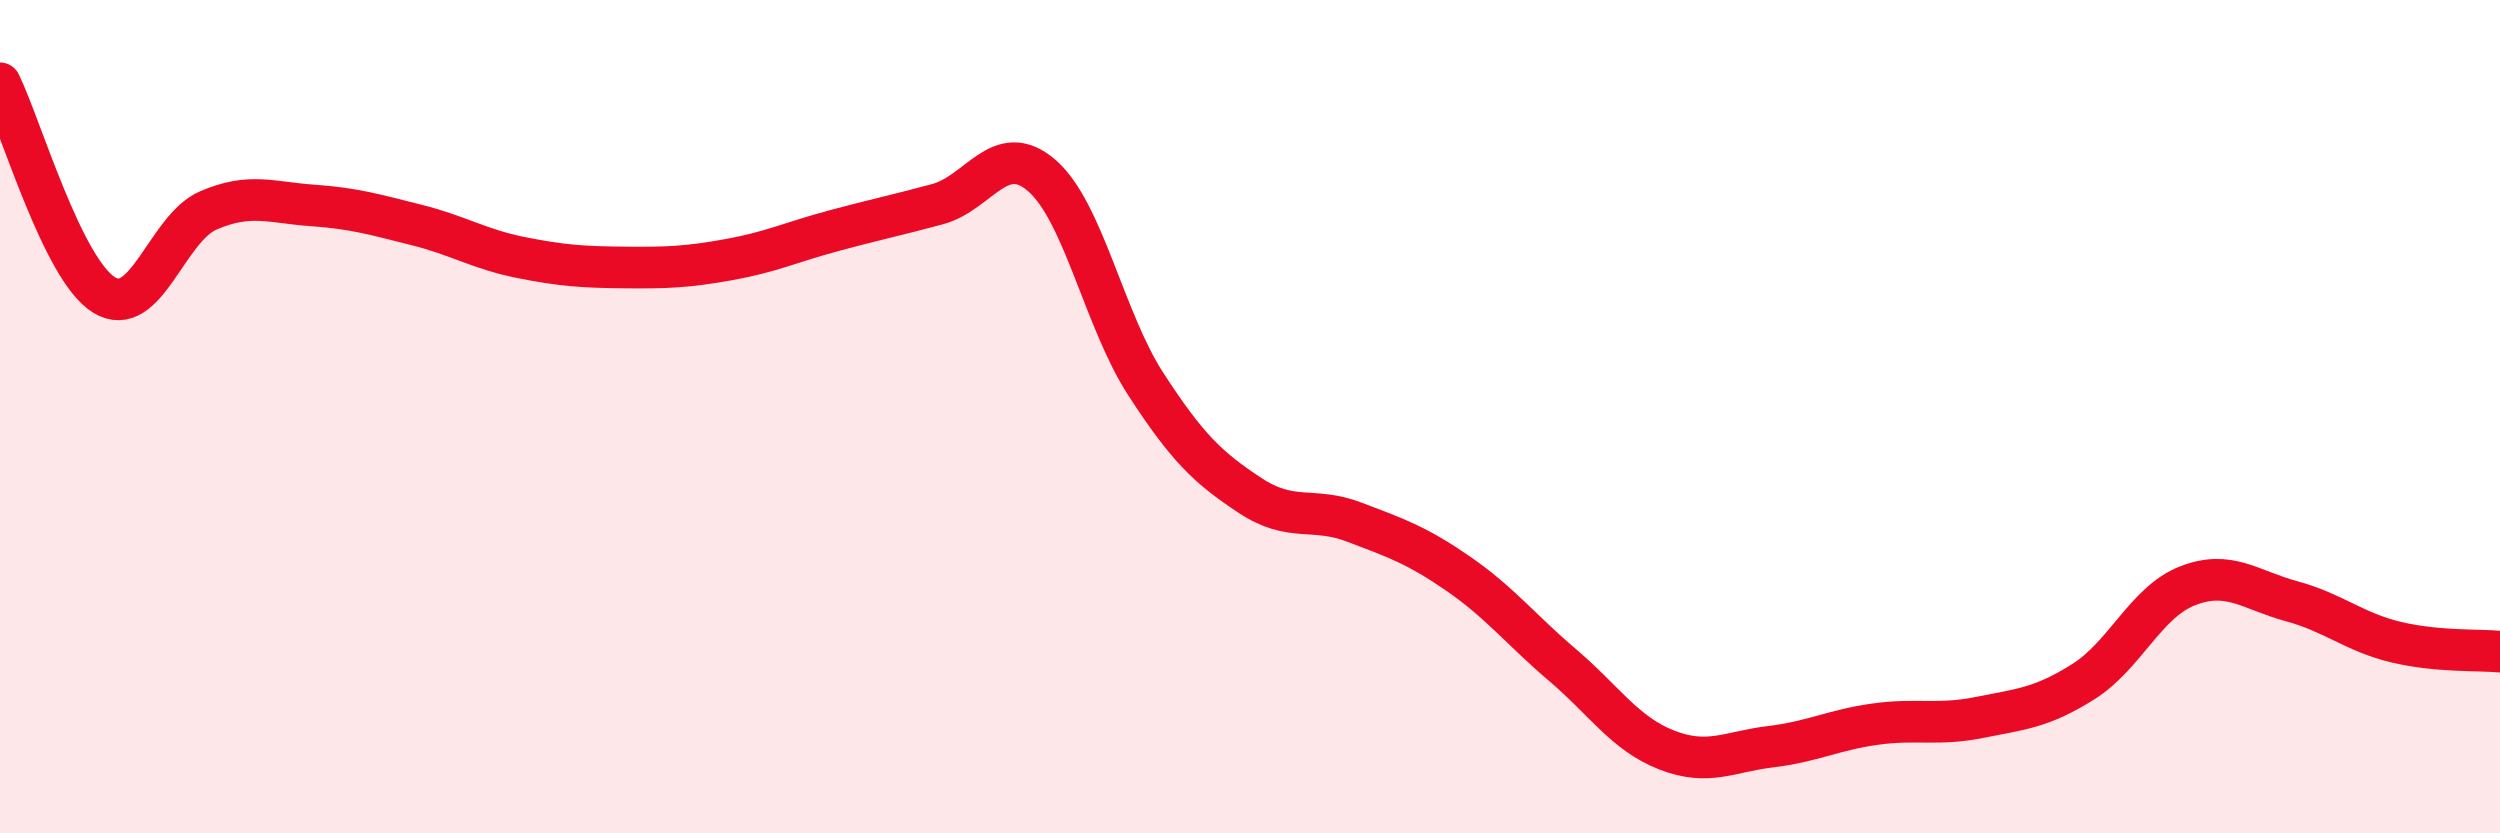
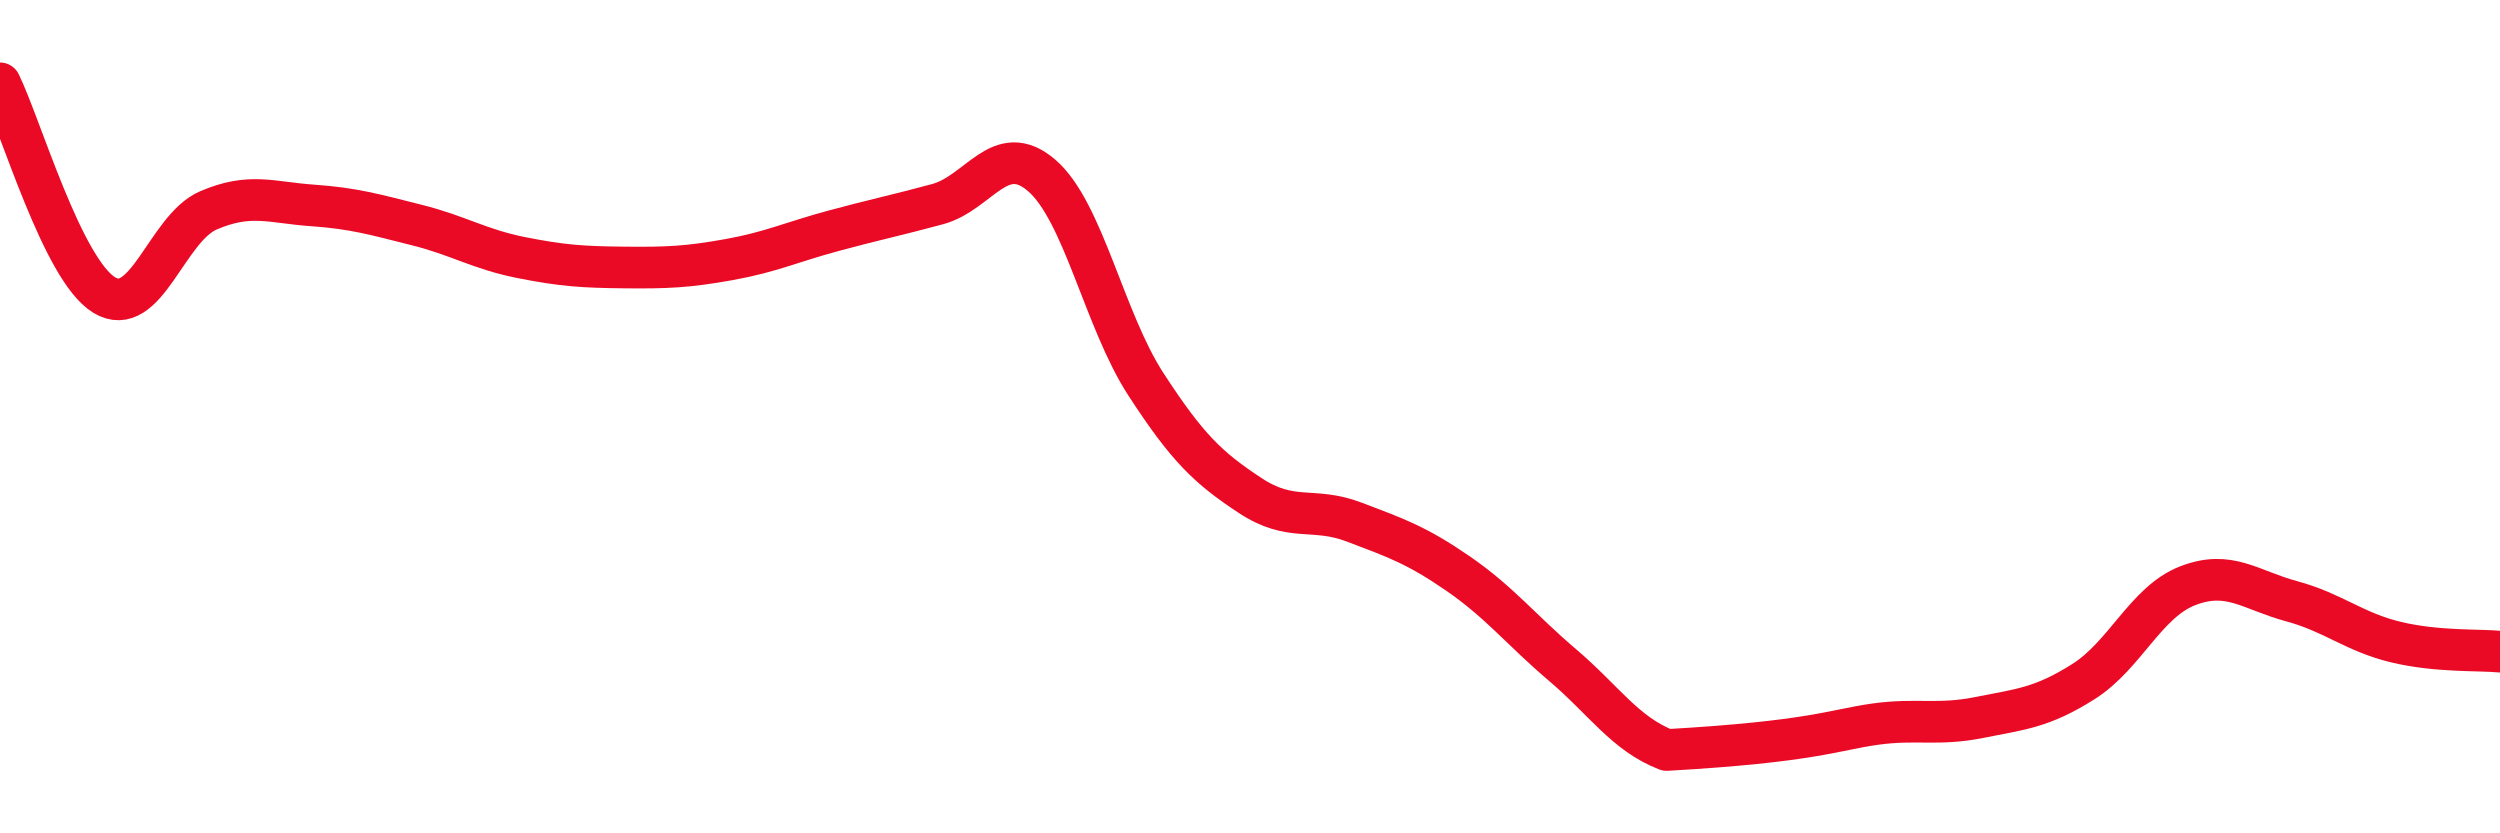
<svg xmlns="http://www.w3.org/2000/svg" width="60" height="20" viewBox="0 0 60 20">
-   <path d="M 0,2 C 0.5,3.02 1.5,6.47 2.5,7.08 C 3.5,7.69 4,5.48 5,5.05 C 6,4.62 6.5,4.86 7.5,4.93 C 8.5,5 9,5.15 10,5.4 C 11,5.65 11.5,5.98 12.5,6.18 C 13.5,6.38 14,6.41 15,6.42 C 16,6.43 16.5,6.41 17.5,6.23 C 18.5,6.05 19,5.81 20,5.54 C 21,5.27 21.5,5.17 22.5,4.9 C 23.5,4.63 24,3.35 25,4.21 C 26,5.07 26.5,7.68 27.5,9.22 C 28.5,10.76 29,11.23 30,11.89 C 31,12.55 31.5,12.15 32.5,12.53 C 33.5,12.91 34,13.08 35,13.77 C 36,14.46 36.5,15.11 37.5,15.96 C 38.5,16.81 39,17.61 40,18 C 41,18.39 41.5,18.04 42.5,17.92 C 43.5,17.8 44,17.52 45,17.38 C 46,17.24 46.5,17.42 47.5,17.22 C 48.5,17.02 49,16.99 50,16.36 C 51,15.73 51.5,14.45 52.5,14.06 C 53.5,13.67 54,14.16 55,14.43 C 56,14.7 56.5,15.17 57.5,15.41 C 58.5,15.65 59.5,15.59 60,15.64L60 20L0 20Z" fill="#EB0A25" opacity="0.1" stroke-linecap="round" stroke-linejoin="round" />
-   <path d="M 0,2 C 0.5,3.02 1.5,6.47 2.5,7.08 C 3.5,7.69 4,5.48 5,5.05 C 6,4.62 6.5,4.86 7.5,4.93 C 8.5,5 9,5.15 10,5.4 C 11,5.65 11.5,5.98 12.5,6.18 C 13.5,6.38 14,6.41 15,6.42 C 16,6.43 16.5,6.41 17.5,6.23 C 18.5,6.05 19,5.81 20,5.54 C 21,5.27 21.5,5.17 22.5,4.9 C 23.5,4.63 24,3.35 25,4.21 C 26,5.07 26.5,7.68 27.5,9.22 C 28.5,10.76 29,11.23 30,11.89 C 31,12.55 31.5,12.15 32.5,12.53 C 33.5,12.91 34,13.08 35,13.77 C 36,14.46 36.5,15.11 37.5,15.96 C 38.5,16.81 39,17.61 40,18 C 41,18.39 41.5,18.04 42.5,17.92 C 43.5,17.8 44,17.52 45,17.38 C 46,17.24 46.5,17.42 47.5,17.22 C 48.5,17.02 49,16.99 50,16.36 C 51,15.73 51.5,14.45 52.5,14.06 C 53.5,13.67 54,14.16 55,14.43 C 56,14.7 56.5,15.17 57.5,15.41 C 58.5,15.65 59.5,15.59 60,15.64" stroke="#EB0A25" stroke-width="1" fill="none" stroke-linecap="round" stroke-linejoin="round" />
+   <path d="M 0,2 C 0.5,3.02 1.5,6.47 2.5,7.08 C 3.5,7.69 4,5.48 5,5.05 C 6,4.62 6.5,4.86 7.5,4.93 C 8.5,5 9,5.15 10,5.4 C 11,5.65 11.5,5.98 12.5,6.18 C 13.5,6.38 14,6.41 15,6.42 C 16,6.43 16.5,6.41 17.5,6.23 C 18.5,6.05 19,5.81 20,5.54 C 21,5.27 21.5,5.17 22.5,4.9 C 23.5,4.63 24,3.35 25,4.21 C 26,5.07 26.5,7.68 27.5,9.22 C 28.5,10.76 29,11.23 30,11.89 C 31,12.55 31.5,12.15 32.5,12.53 C 33.5,12.91 34,13.08 35,13.77 C 36,14.46 36.5,15.11 37.5,15.96 C 38.5,16.81 39,17.61 40,18 C 43.5,17.8 44,17.52 45,17.38 C 46,17.24 46.5,17.42 47.5,17.22 C 48.5,17.02 49,16.99 50,16.36 C 51,15.73 51.5,14.45 52.5,14.06 C 53.5,13.67 54,14.16 55,14.43 C 56,14.7 56.5,15.17 57.5,15.41 C 58.5,15.65 59.5,15.59 60,15.64" stroke="#EB0A25" stroke-width="1" fill="none" stroke-linecap="round" stroke-linejoin="round" />
</svg>